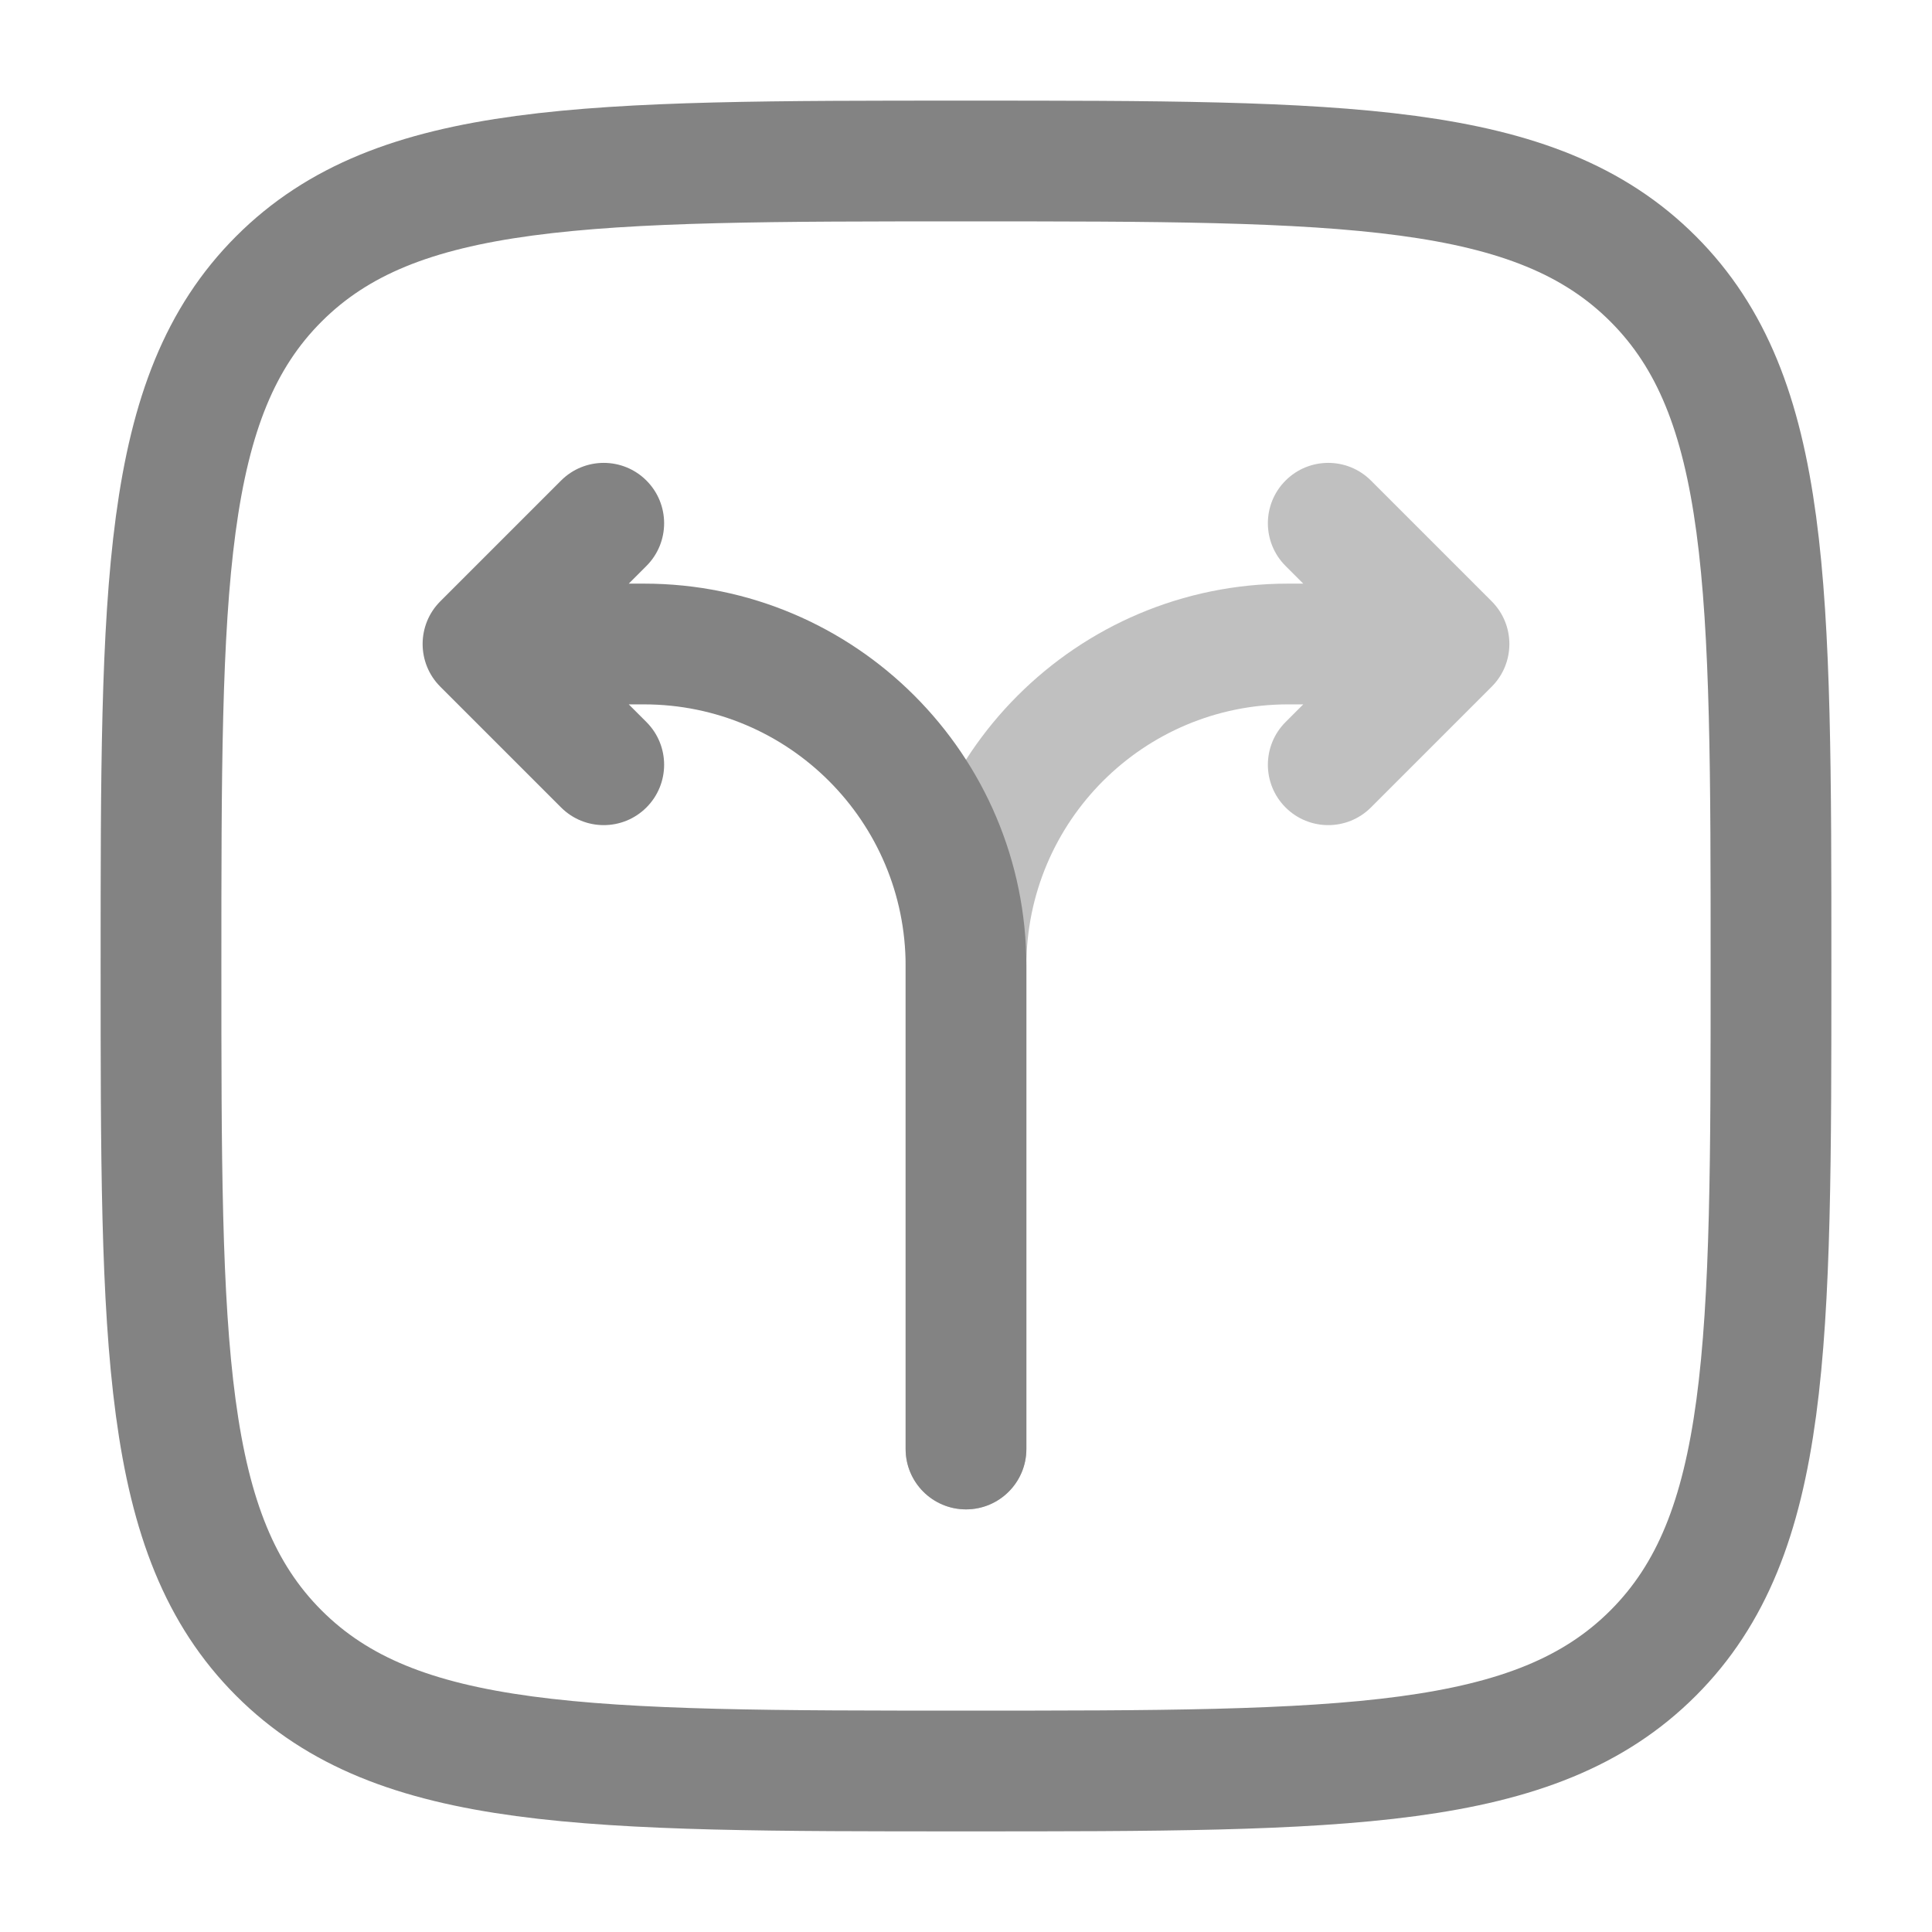
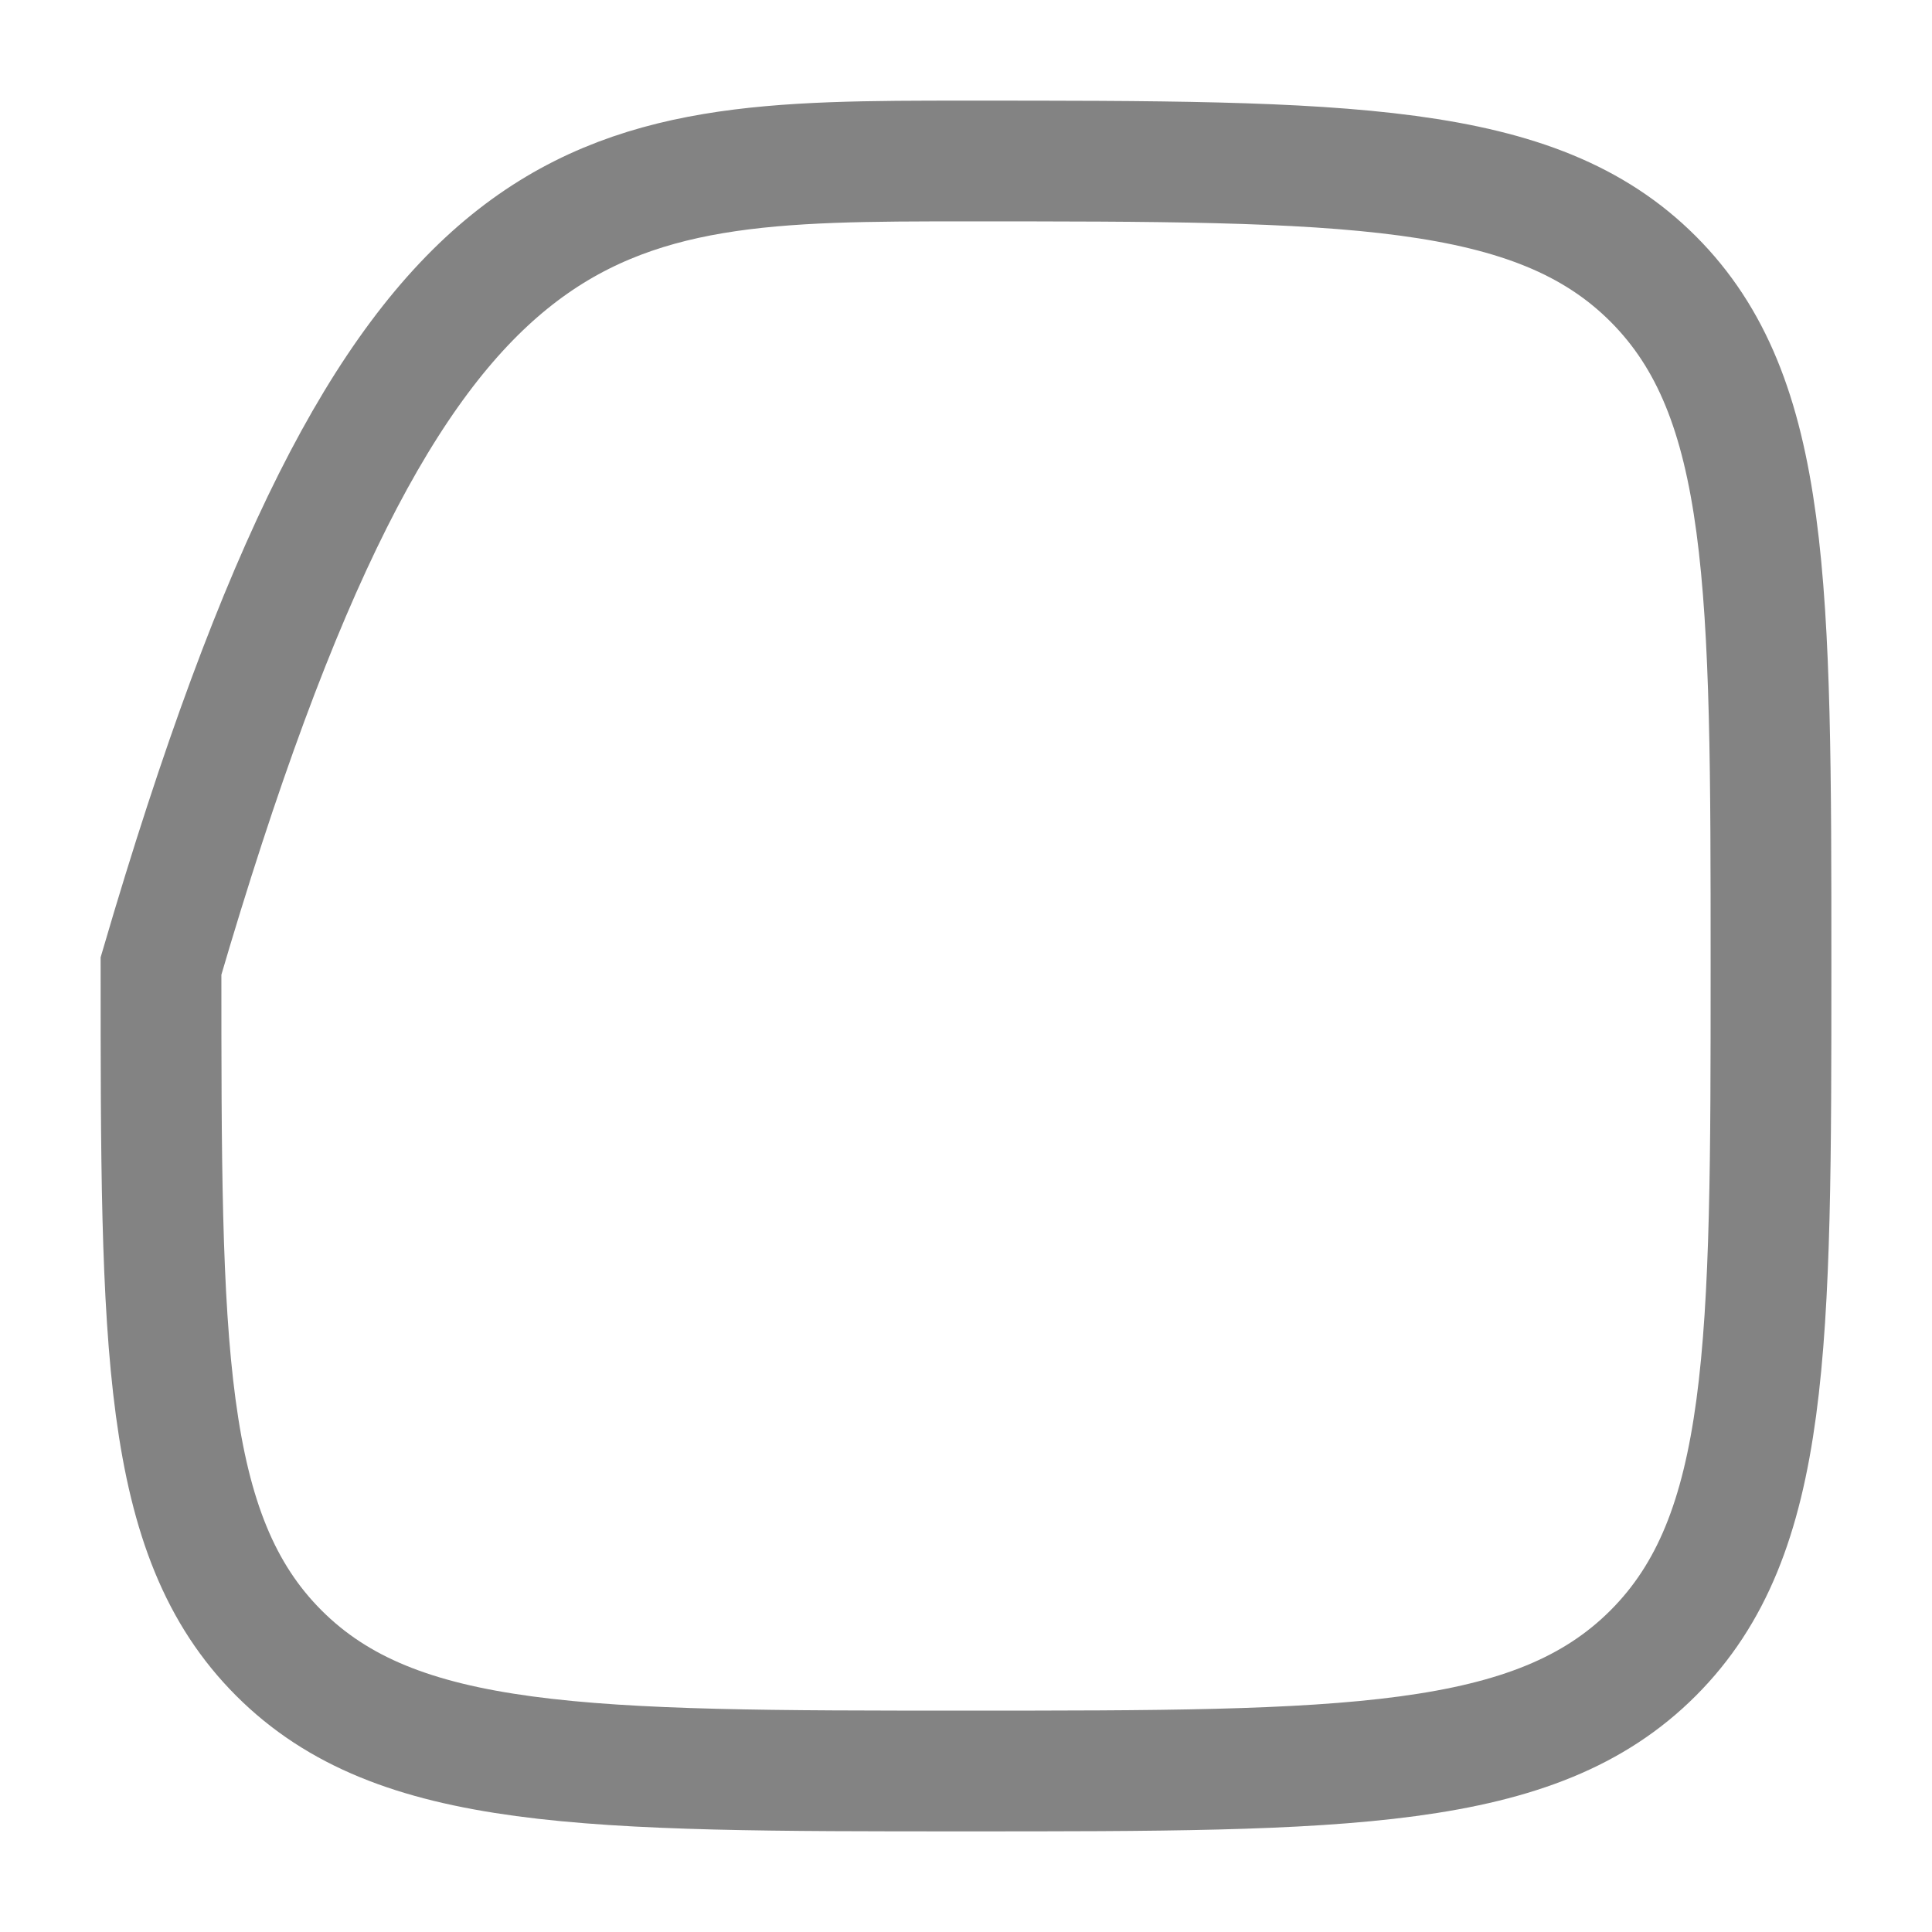
<svg xmlns="http://www.w3.org/2000/svg" width="800" height="800" viewBox="0 0 800 800" fill="none">
-   <path d="M66.667 400C66.667 242.865 66.667 164.297 115.483 115.482C164.298 66.666 242.865 66.666 400 66.666C557.134 66.666 635.704 66.666 684.517 115.482C733.334 164.297 733.334 242.865 733.334 400C733.334 557.133 733.334 635.703 684.517 684.516C635.704 733.333 557.134 733.333 400 733.333C242.865 733.333 164.298 733.333 115.483 684.516C66.667 635.703 66.667 557.133 66.667 400Z" stroke="#838383" stroke-width="50" />
-   <path opacity="0.5" d="M375 600C375 613.807 386.193 625 400 625C413.807 625 425 613.807 425 600H375ZM600 266.667L617.677 284.345C627.44 274.582 627.44 258.752 617.677 248.989L600 266.667ZM567.677 198.989C557.913 189.226 542.087 189.226 532.323 198.989C522.56 208.752 522.56 224.582 532.323 234.345L567.677 198.989ZM532.323 298.989C522.56 308.752 522.56 324.582 532.323 334.344C542.087 344.107 557.913 344.107 567.677 334.344L532.323 298.989ZM425 600V400H375V600H425ZM533.333 291.667H600V241.667H533.333V291.667ZM617.677 248.989L567.677 198.989L532.323 234.345L582.323 284.345L617.677 248.989ZM582.323 248.989L532.323 298.989L567.677 334.344L617.677 284.345L582.323 248.989ZM425 400C425 340.17 473.503 291.667 533.333 291.667V241.667C445.887 241.667 375 312.555 375 400H425Z" fill="#838383" />
-   <path d="M375 600C375 613.807 386.193 625 400 625C413.807 625 425 613.807 425 600H375ZM200 266.667L182.322 248.989C172.559 258.752 172.559 274.582 182.322 284.345L200 266.667ZM267.678 234.345C277.441 224.582 277.441 208.752 267.678 198.989C257.915 189.226 242.085 189.226 232.322 198.989L267.678 234.345ZM232.322 334.344C242.085 344.107 257.915 344.107 267.678 334.344C277.441 324.582 277.441 308.752 267.678 298.989L232.322 334.344ZM425 600V400H375V600H425ZM266.667 241.667H200V291.667H266.667V241.667ZM217.678 284.345L267.678 234.345L232.322 198.989L182.322 248.989L217.678 284.345ZM182.322 284.345L232.322 334.344L267.678 298.989L217.678 248.989L182.322 284.345ZM425 400C425 312.555 354.113 241.667 266.667 241.667V291.667C326.498 291.667 375 340.17 375 400H425Z" fill="#838383" />
+   <path d="M66.667 400C164.298 66.666 242.865 66.666 400 66.666C557.134 66.666 635.704 66.666 684.517 115.482C733.334 164.297 733.334 242.865 733.334 400C733.334 557.133 733.334 635.703 684.517 684.516C635.704 733.333 557.134 733.333 400 733.333C242.865 733.333 164.298 733.333 115.483 684.516C66.667 635.703 66.667 557.133 66.667 400Z" stroke="#838383" stroke-width="50" />
</svg>